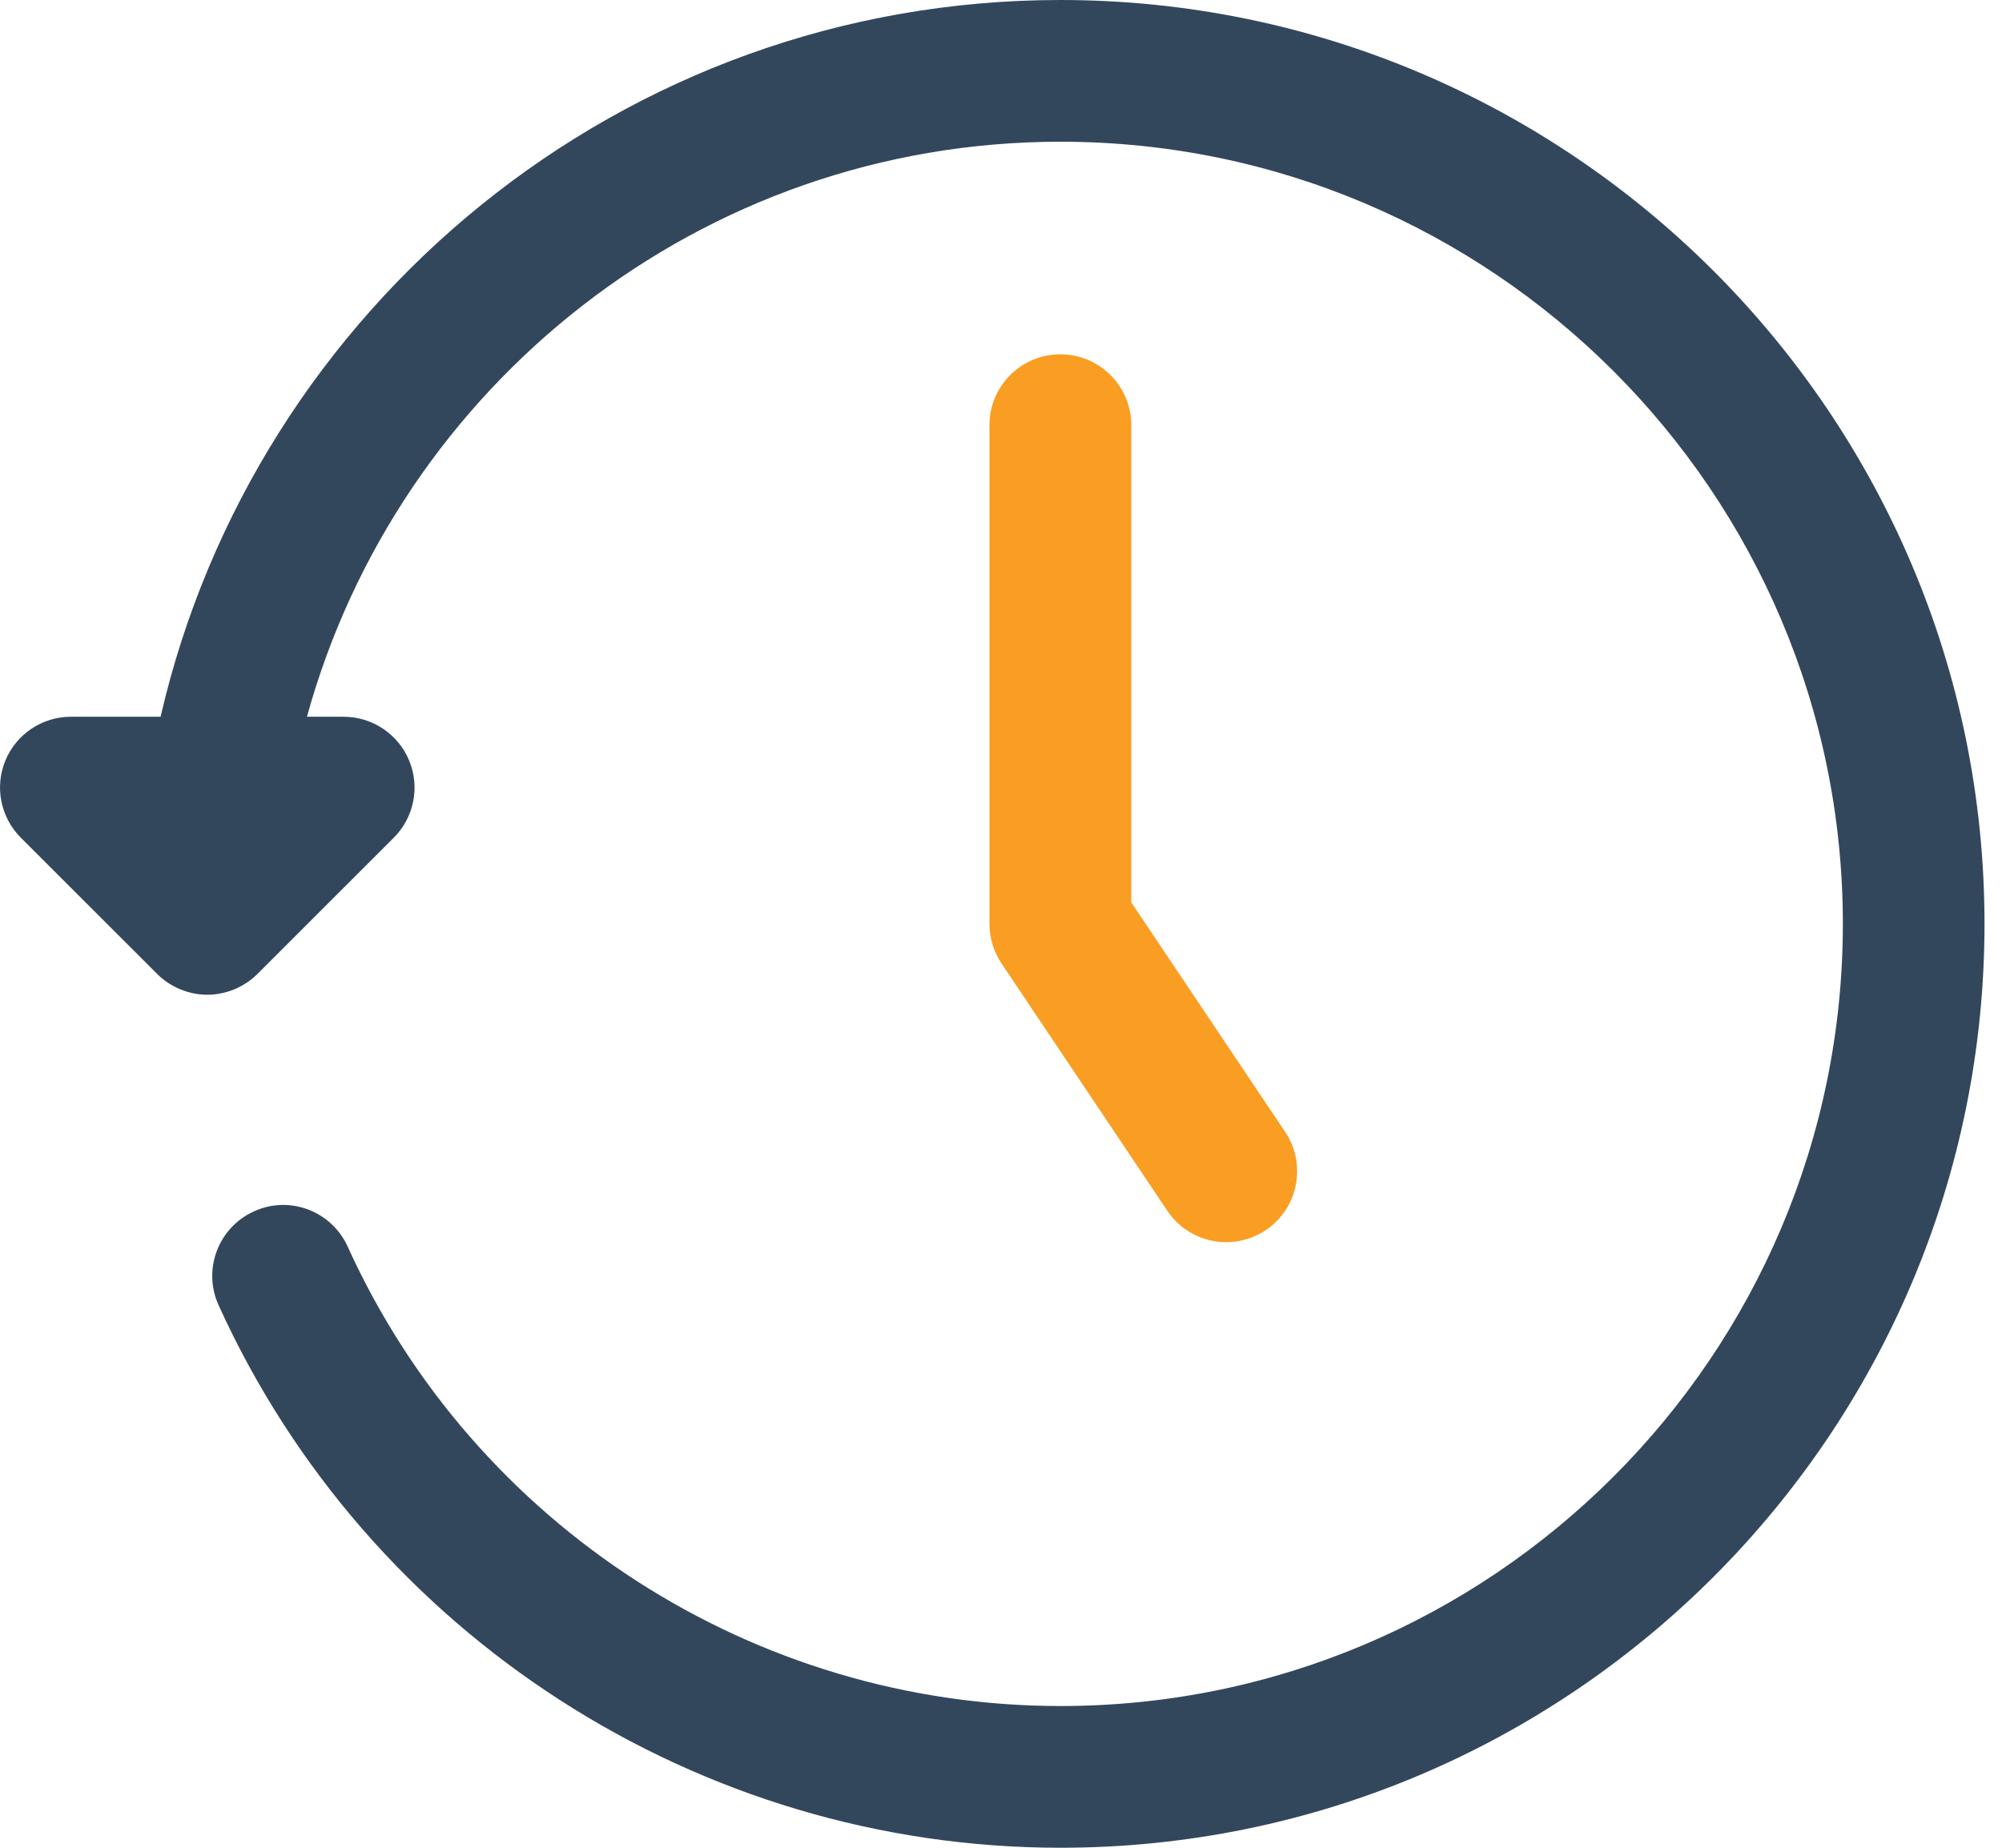
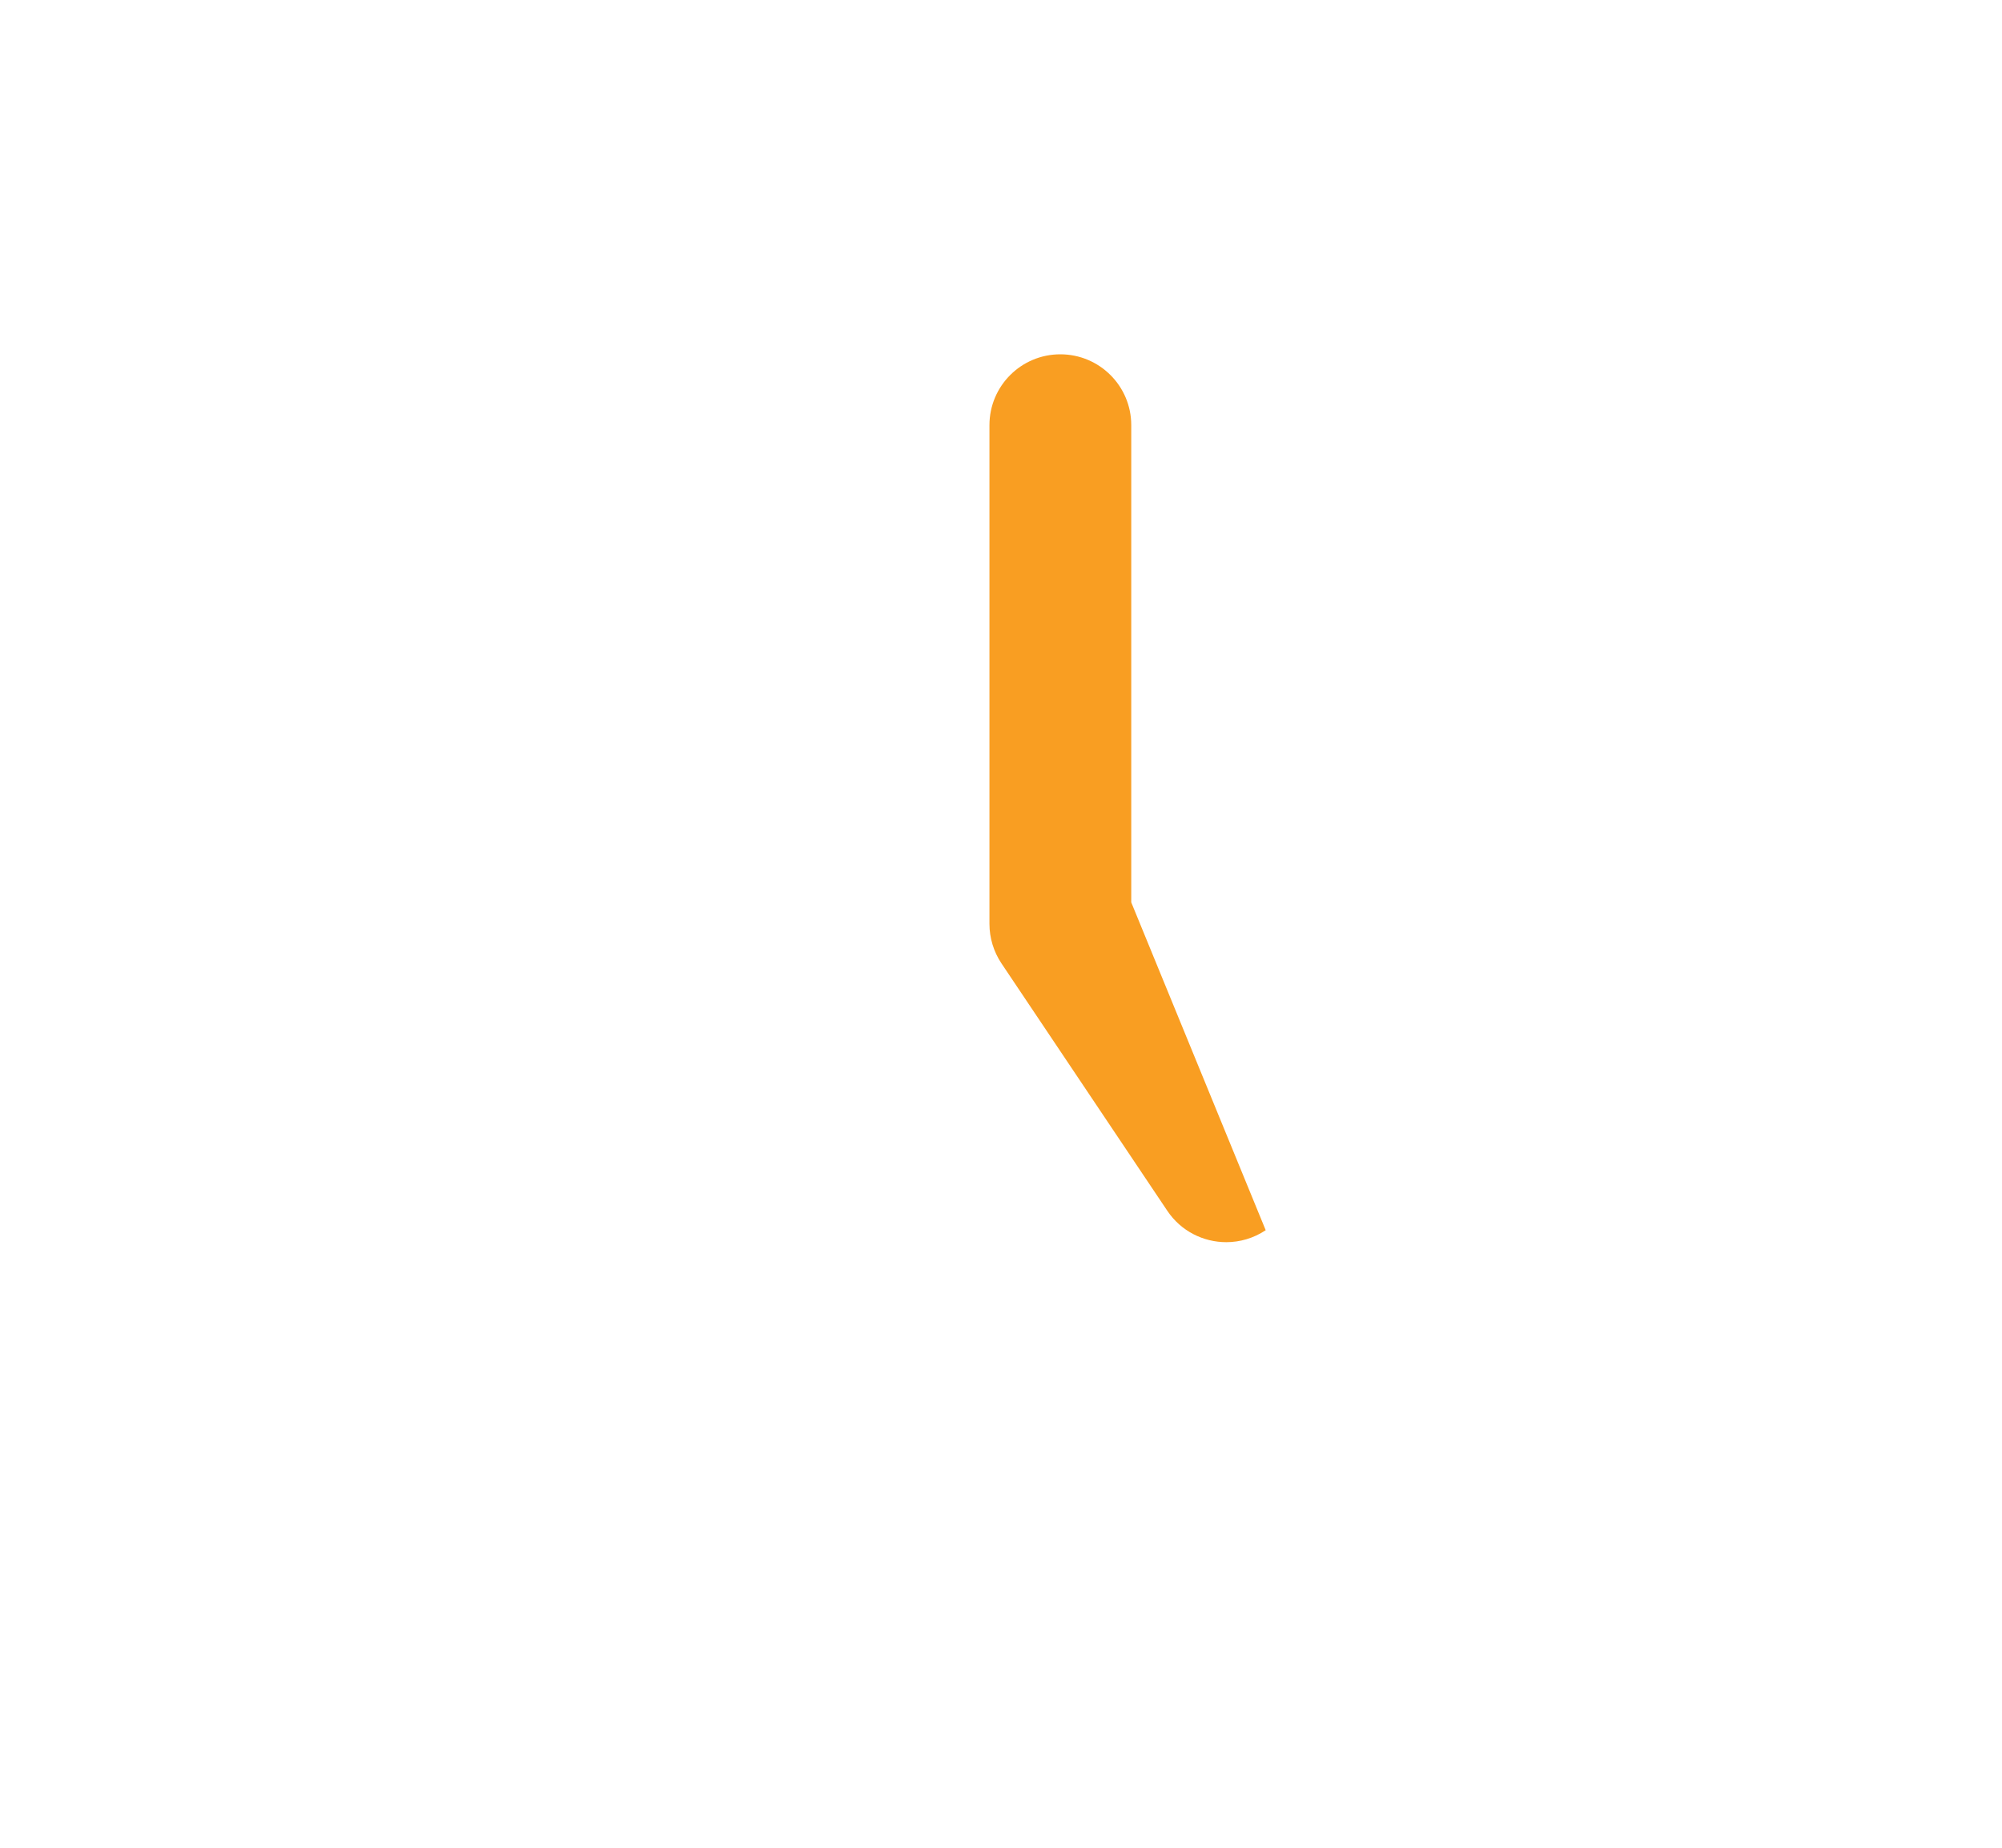
<svg xmlns="http://www.w3.org/2000/svg" width="65" height="60" viewBox="0 0 65 60" fill="none">
-   <path d="M0.677 27.202L5.102 31.625C5.313 31.838 5.569 32.006 5.852 32.124C6.133 32.241 6.432 32.301 6.731 32.301C7.03 32.301 7.329 32.239 7.61 32.124C7.893 32.006 8.146 31.838 8.36 31.625L12.785 27.202C13.443 26.544 13.641 25.555 13.284 24.694C12.927 23.836 12.087 23.274 11.158 23.274H9.966C12.925 12.529 22.757 4.602 34.432 4.602C48.438 4.602 59.833 15.996 59.833 30C59.833 44.004 48.438 55.398 34.432 55.398C24.485 55.398 15.401 49.542 11.289 40.481C10.762 39.321 9.395 38.803 8.242 39.337C7.085 39.862 6.572 41.224 7.097 42.382C11.954 53.083 22.681 60 34.43 60C50.971 60 64.432 46.542 64.432 30C64.432 13.458 50.971 0 34.428 0C20.201 0 8.279 9.965 5.214 23.274H2.301C1.372 23.274 0.532 23.836 0.175 24.694C-0.181 25.555 0.019 26.544 0.677 27.202Z" fill="#33475C" />
-   <path d="M34.426 11.505C33.156 11.505 32.125 12.533 32.125 13.806V30C32.125 30.456 32.261 30.902 32.514 31.282L37.9 39.317C38.344 39.979 39.072 40.336 39.815 40.336C40.254 40.336 40.701 40.209 41.094 39.947C42.15 39.238 42.433 37.809 41.725 36.753L36.729 29.301V13.806C36.729 12.533 35.696 11.505 34.426 11.505Z" fill="#F99E22" />
+   <path d="M34.426 11.505C33.156 11.505 32.125 12.533 32.125 13.806V30C32.125 30.456 32.261 30.902 32.514 31.282L37.9 39.317C38.344 39.979 39.072 40.336 39.815 40.336C40.254 40.336 40.701 40.209 41.094 39.947L36.729 29.301V13.806C36.729 12.533 35.696 11.505 34.426 11.505Z" fill="#F99E22" />
</svg>